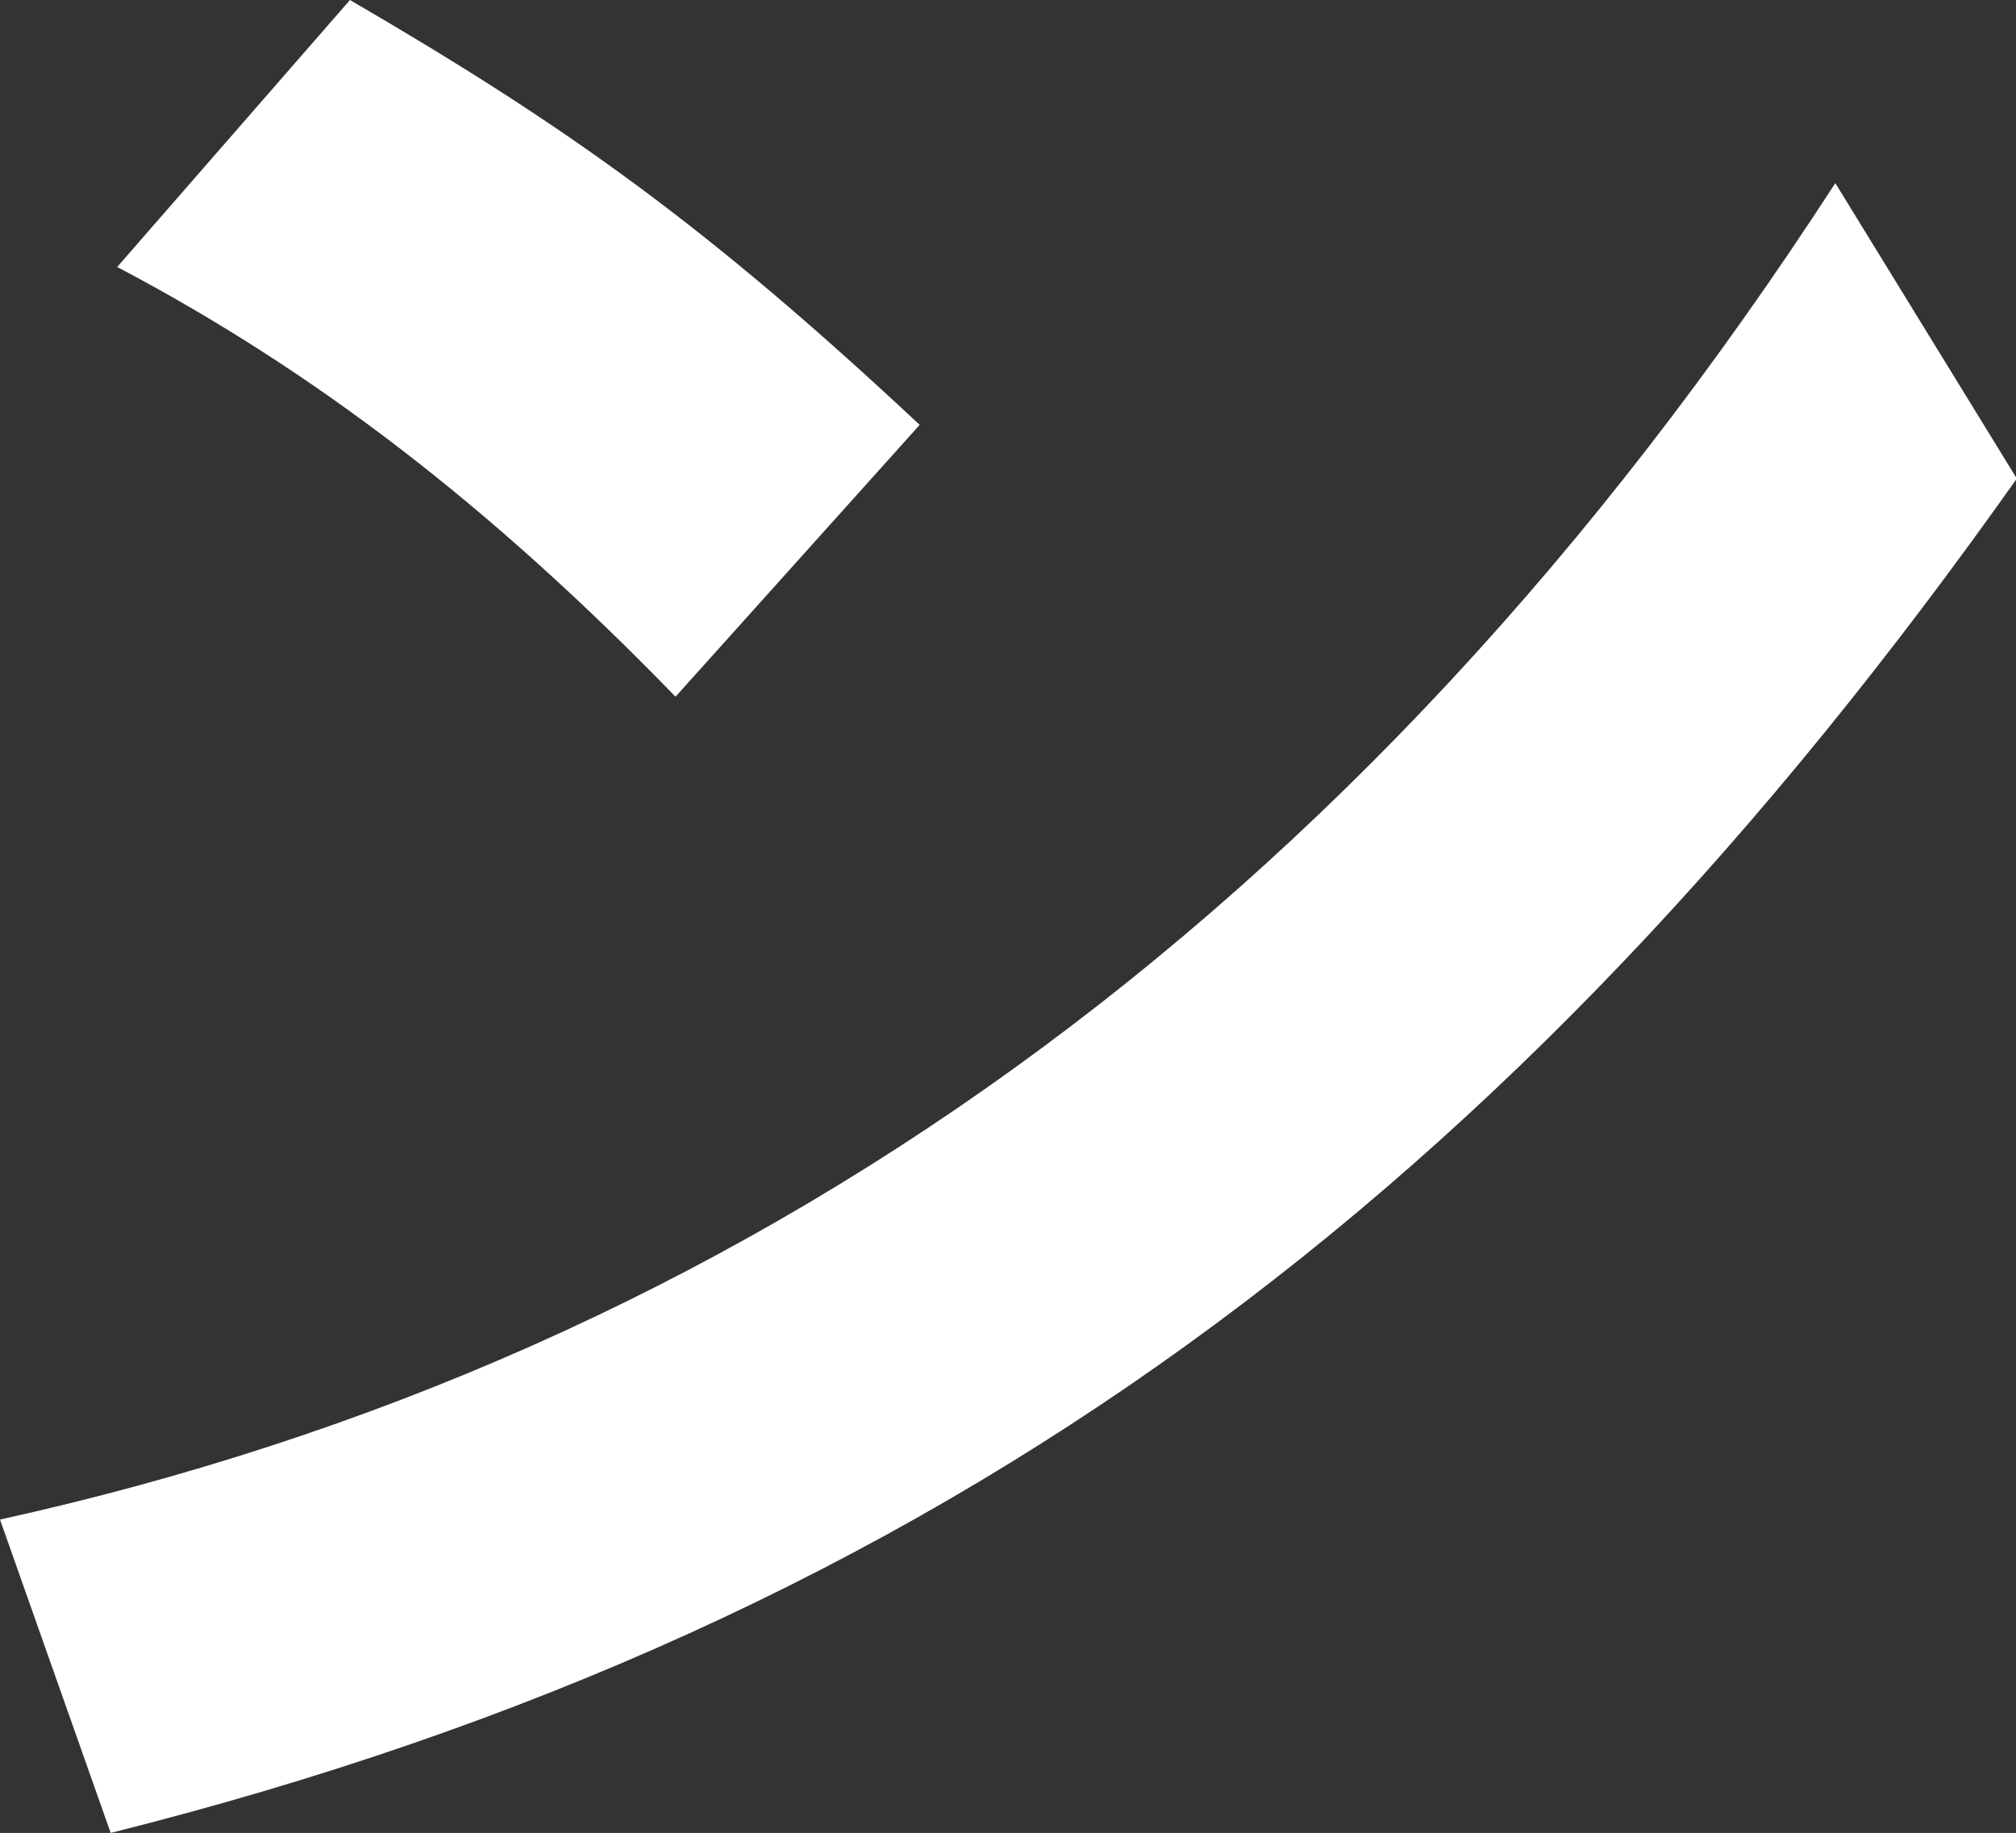
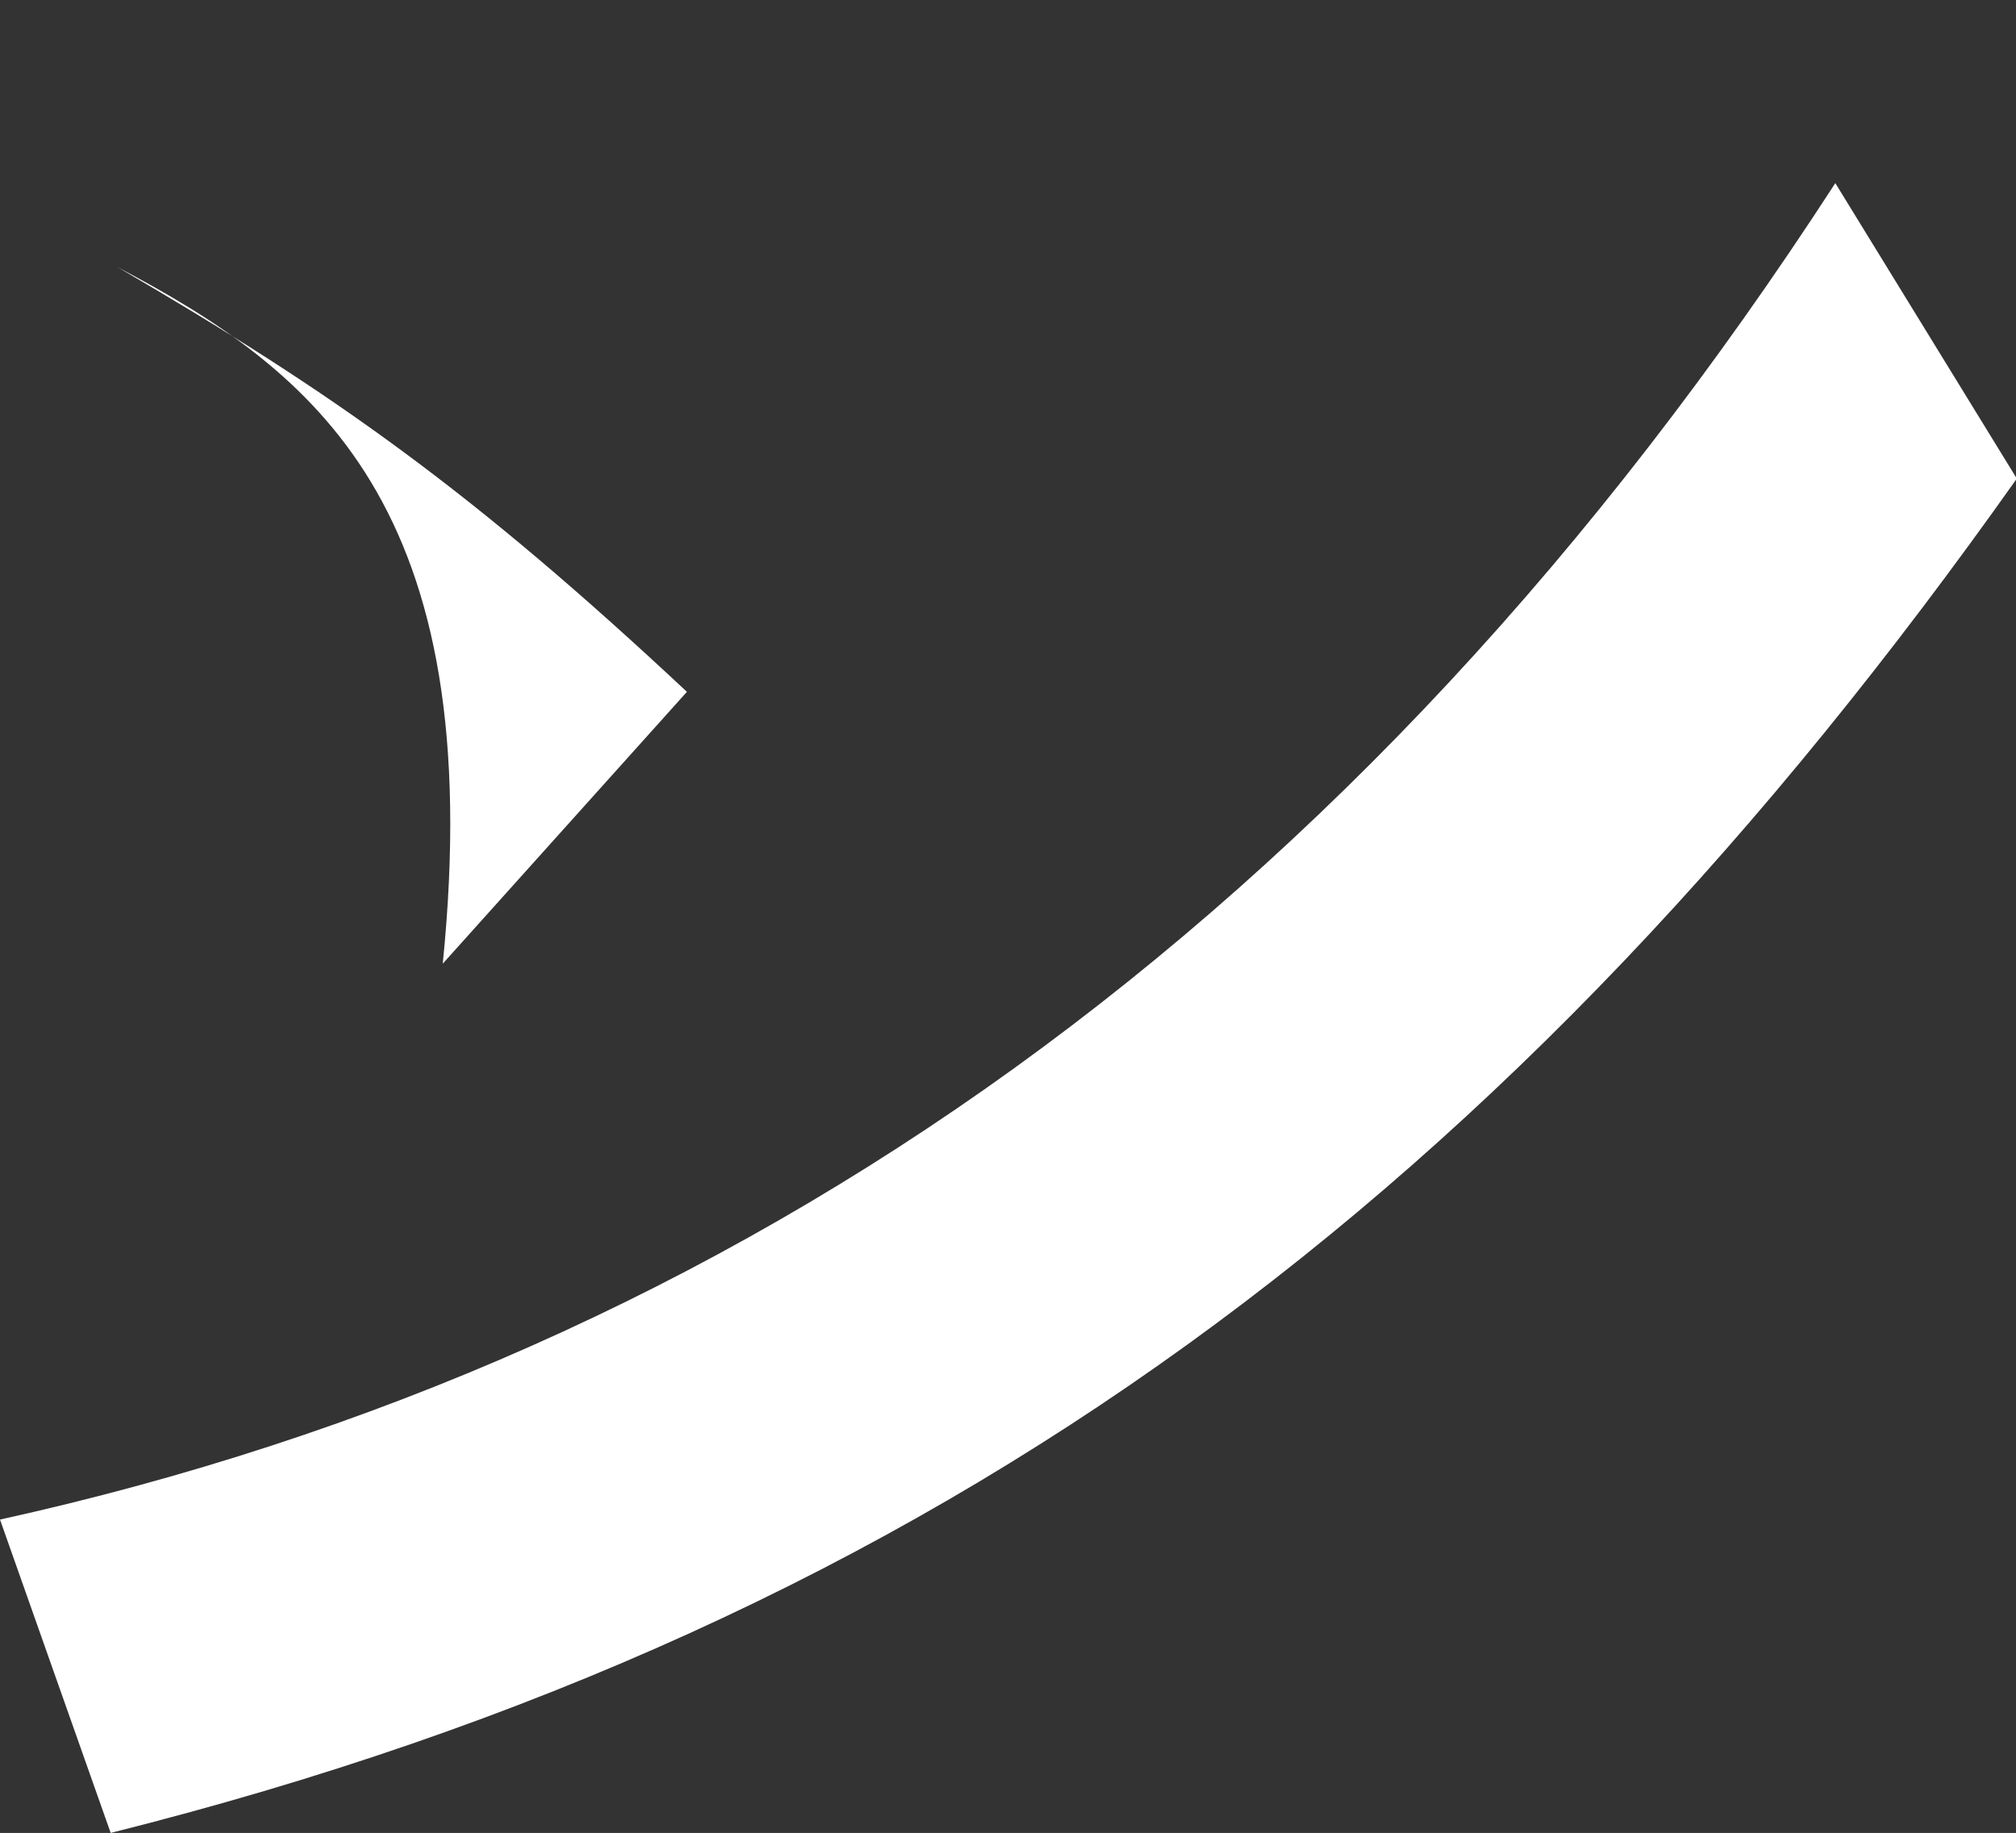
<svg xmlns="http://www.w3.org/2000/svg" id="_レイヤー_2" viewBox="0 0 24.77 22.52">
  <rect x="0" y="0" width="24.77" height="22.52" fill="#333333" stroke="none" />
  <defs>
    <style>.cls-1{fill:#ffffff;}</style>
  </defs>
  <g id="_レイヤー_1-2">
-     <path class="cls-1" d="M0,18.67c9.07-2,16.65-7.32,22.55-16.42l2.23,3.63C18.59,14.63,11.61,19.95,1.36,22.52l-1.36-3.85ZM1.44,3.28L4.3,0c2.68,1.56,4.38,2.77,7,5.22l-3,3.34C6.01,6.2,3.85,4.55,1.44,3.28Z" />
+     <path class="cls-1" d="M0,18.67c9.07-2,16.65-7.32,22.55-16.42l2.23,3.63C18.59,14.63,11.61,19.95,1.36,22.52l-1.36-3.85ZM1.44,3.28c2.68,1.56,4.38,2.77,7,5.22l-3,3.34C6.01,6.2,3.85,4.55,1.44,3.28Z" />
  </g>
</svg>